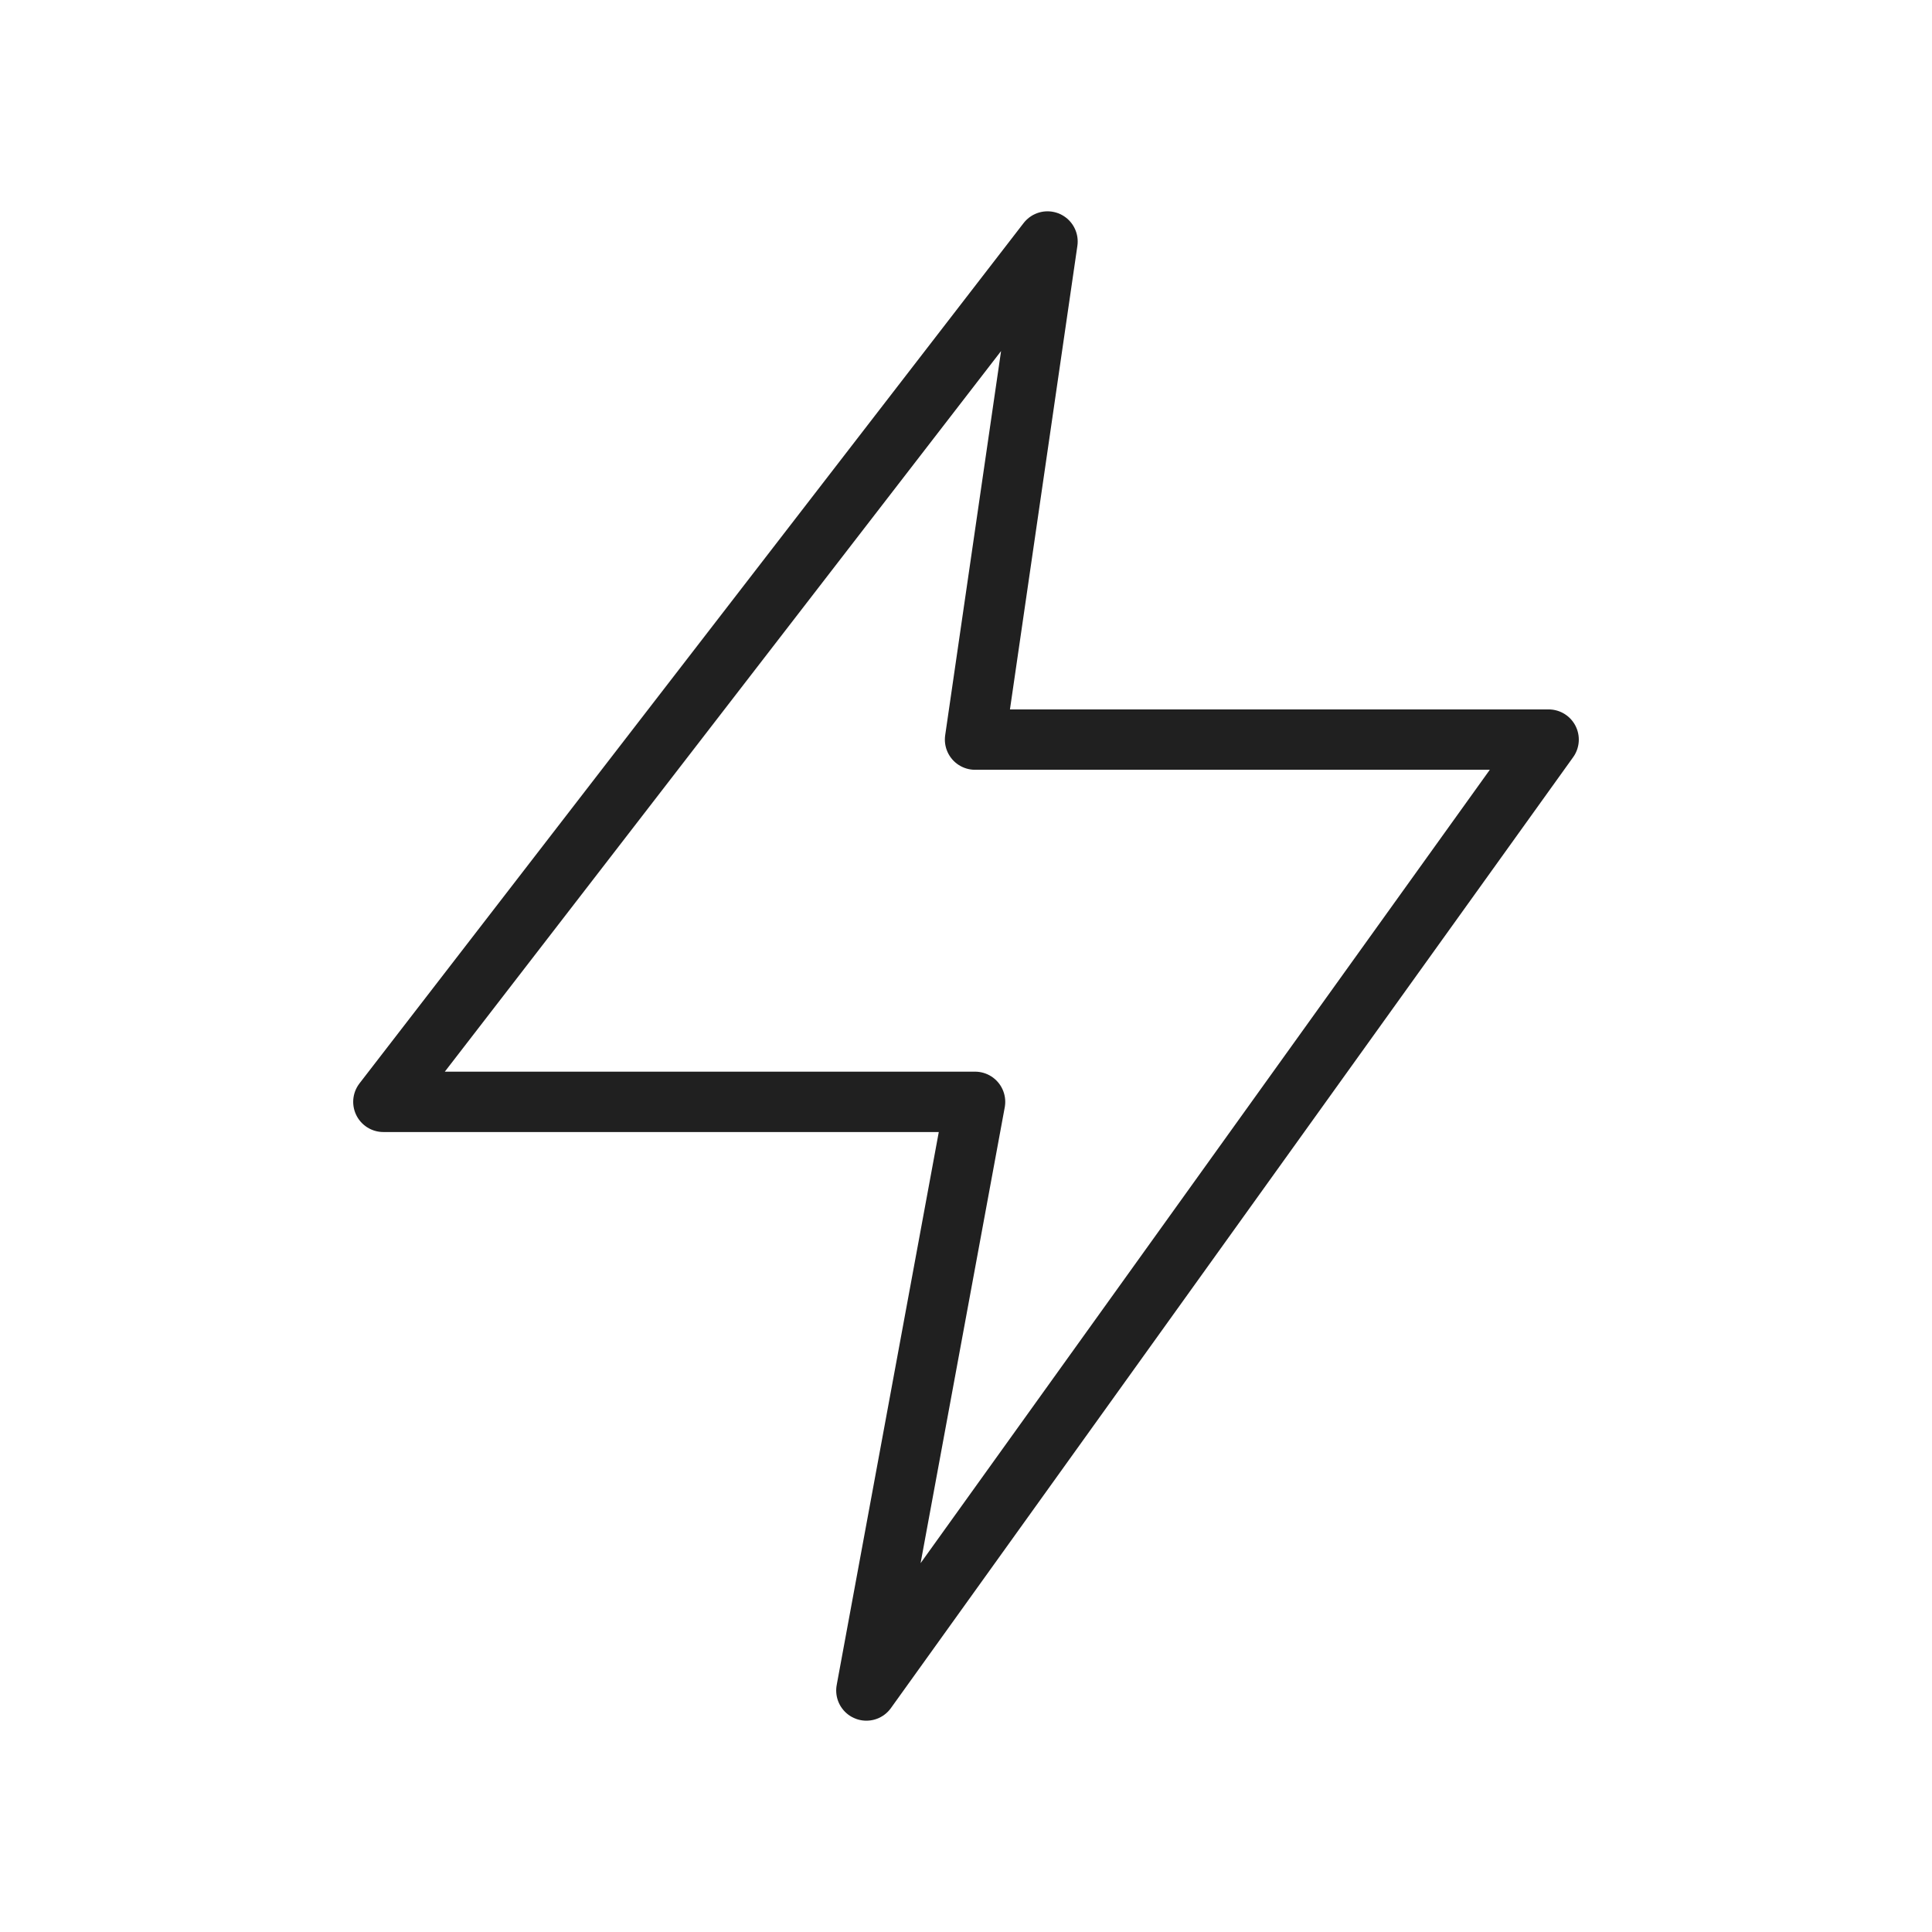
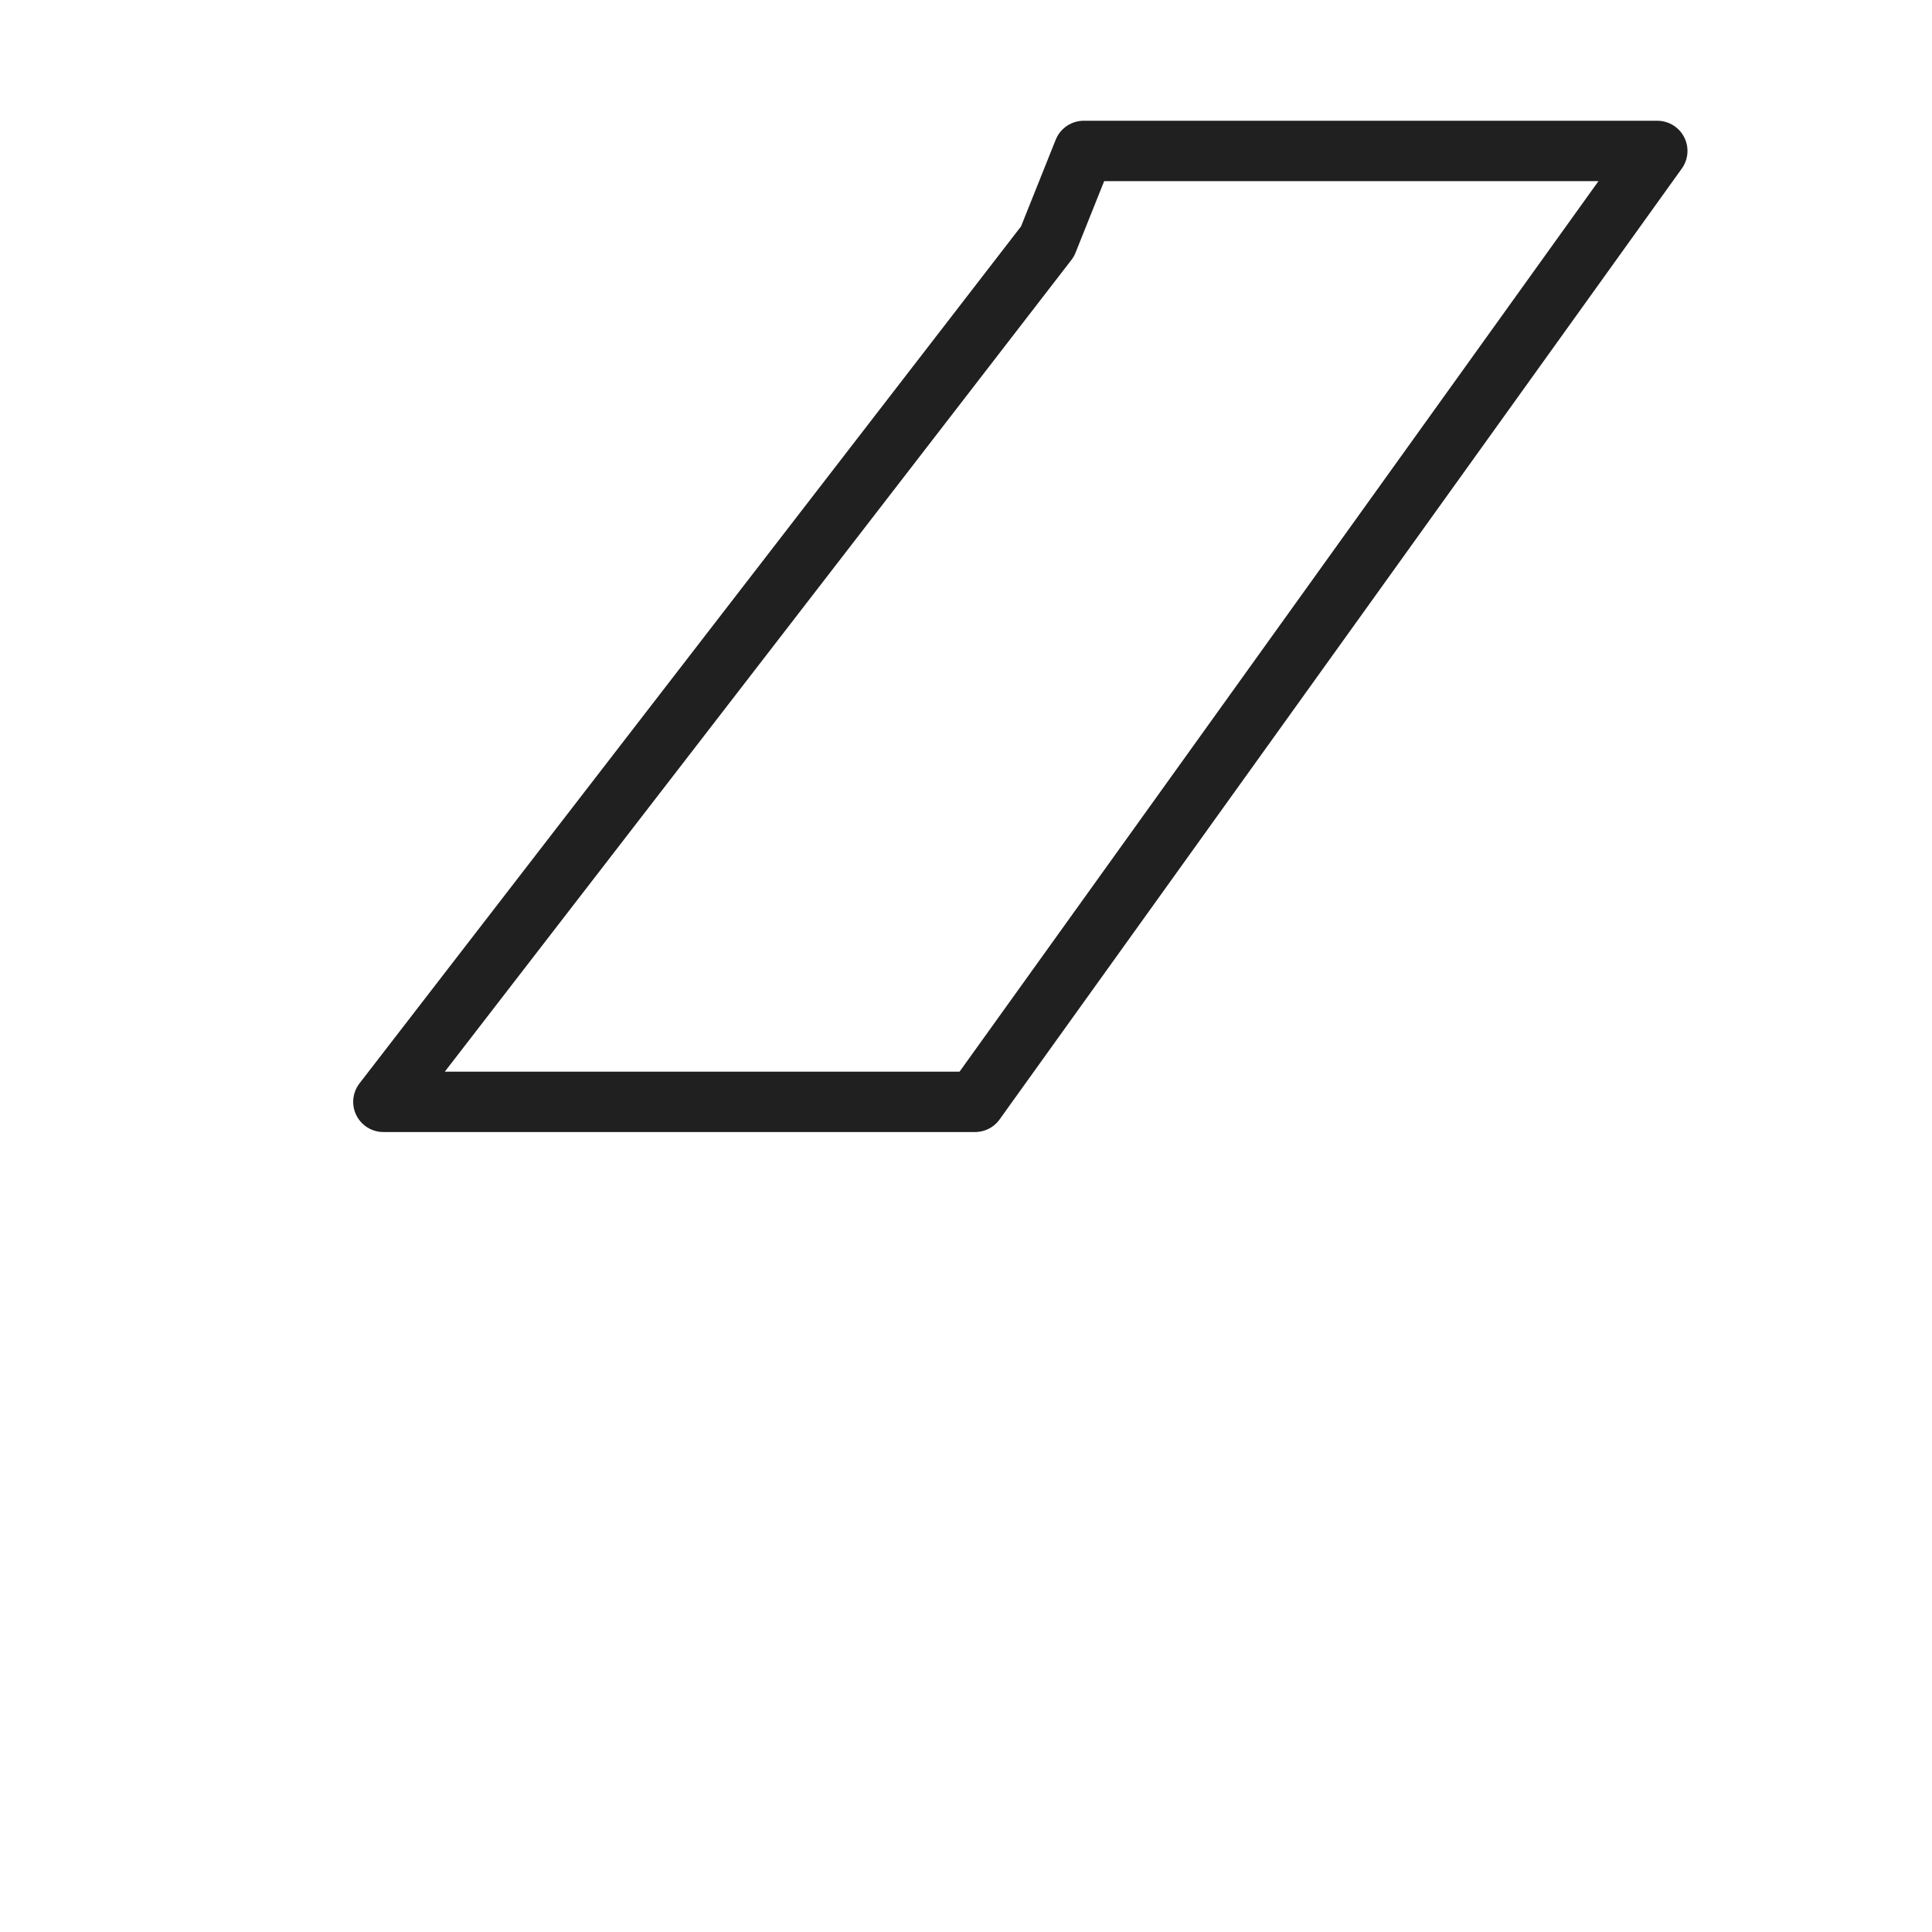
<svg xmlns="http://www.w3.org/2000/svg" viewBox="0 0 64 64" aria-labelledby="title" aria-describedby="desc" role="img">
  <title>Electricity</title>
  <desc>A line styled icon from Orion Icon Library.</desc>
-   <path data-name="layer1" fill="none" stroke="#202020" stroke-miterlimit="10" stroke-width="2" d="M34.7 8l-22 28.5h19.6L28.7 56l22.6-31.5h-19L34.7 8z" stroke-linejoin="round" stroke-linecap="round" />
+   <path data-name="layer1" fill="none" stroke="#202020" stroke-miterlimit="10" stroke-width="2" d="M34.7 8l-22 28.5h19.6l22.6-31.5h-19L34.7 8z" stroke-linejoin="round" stroke-linecap="round" />
</svg>